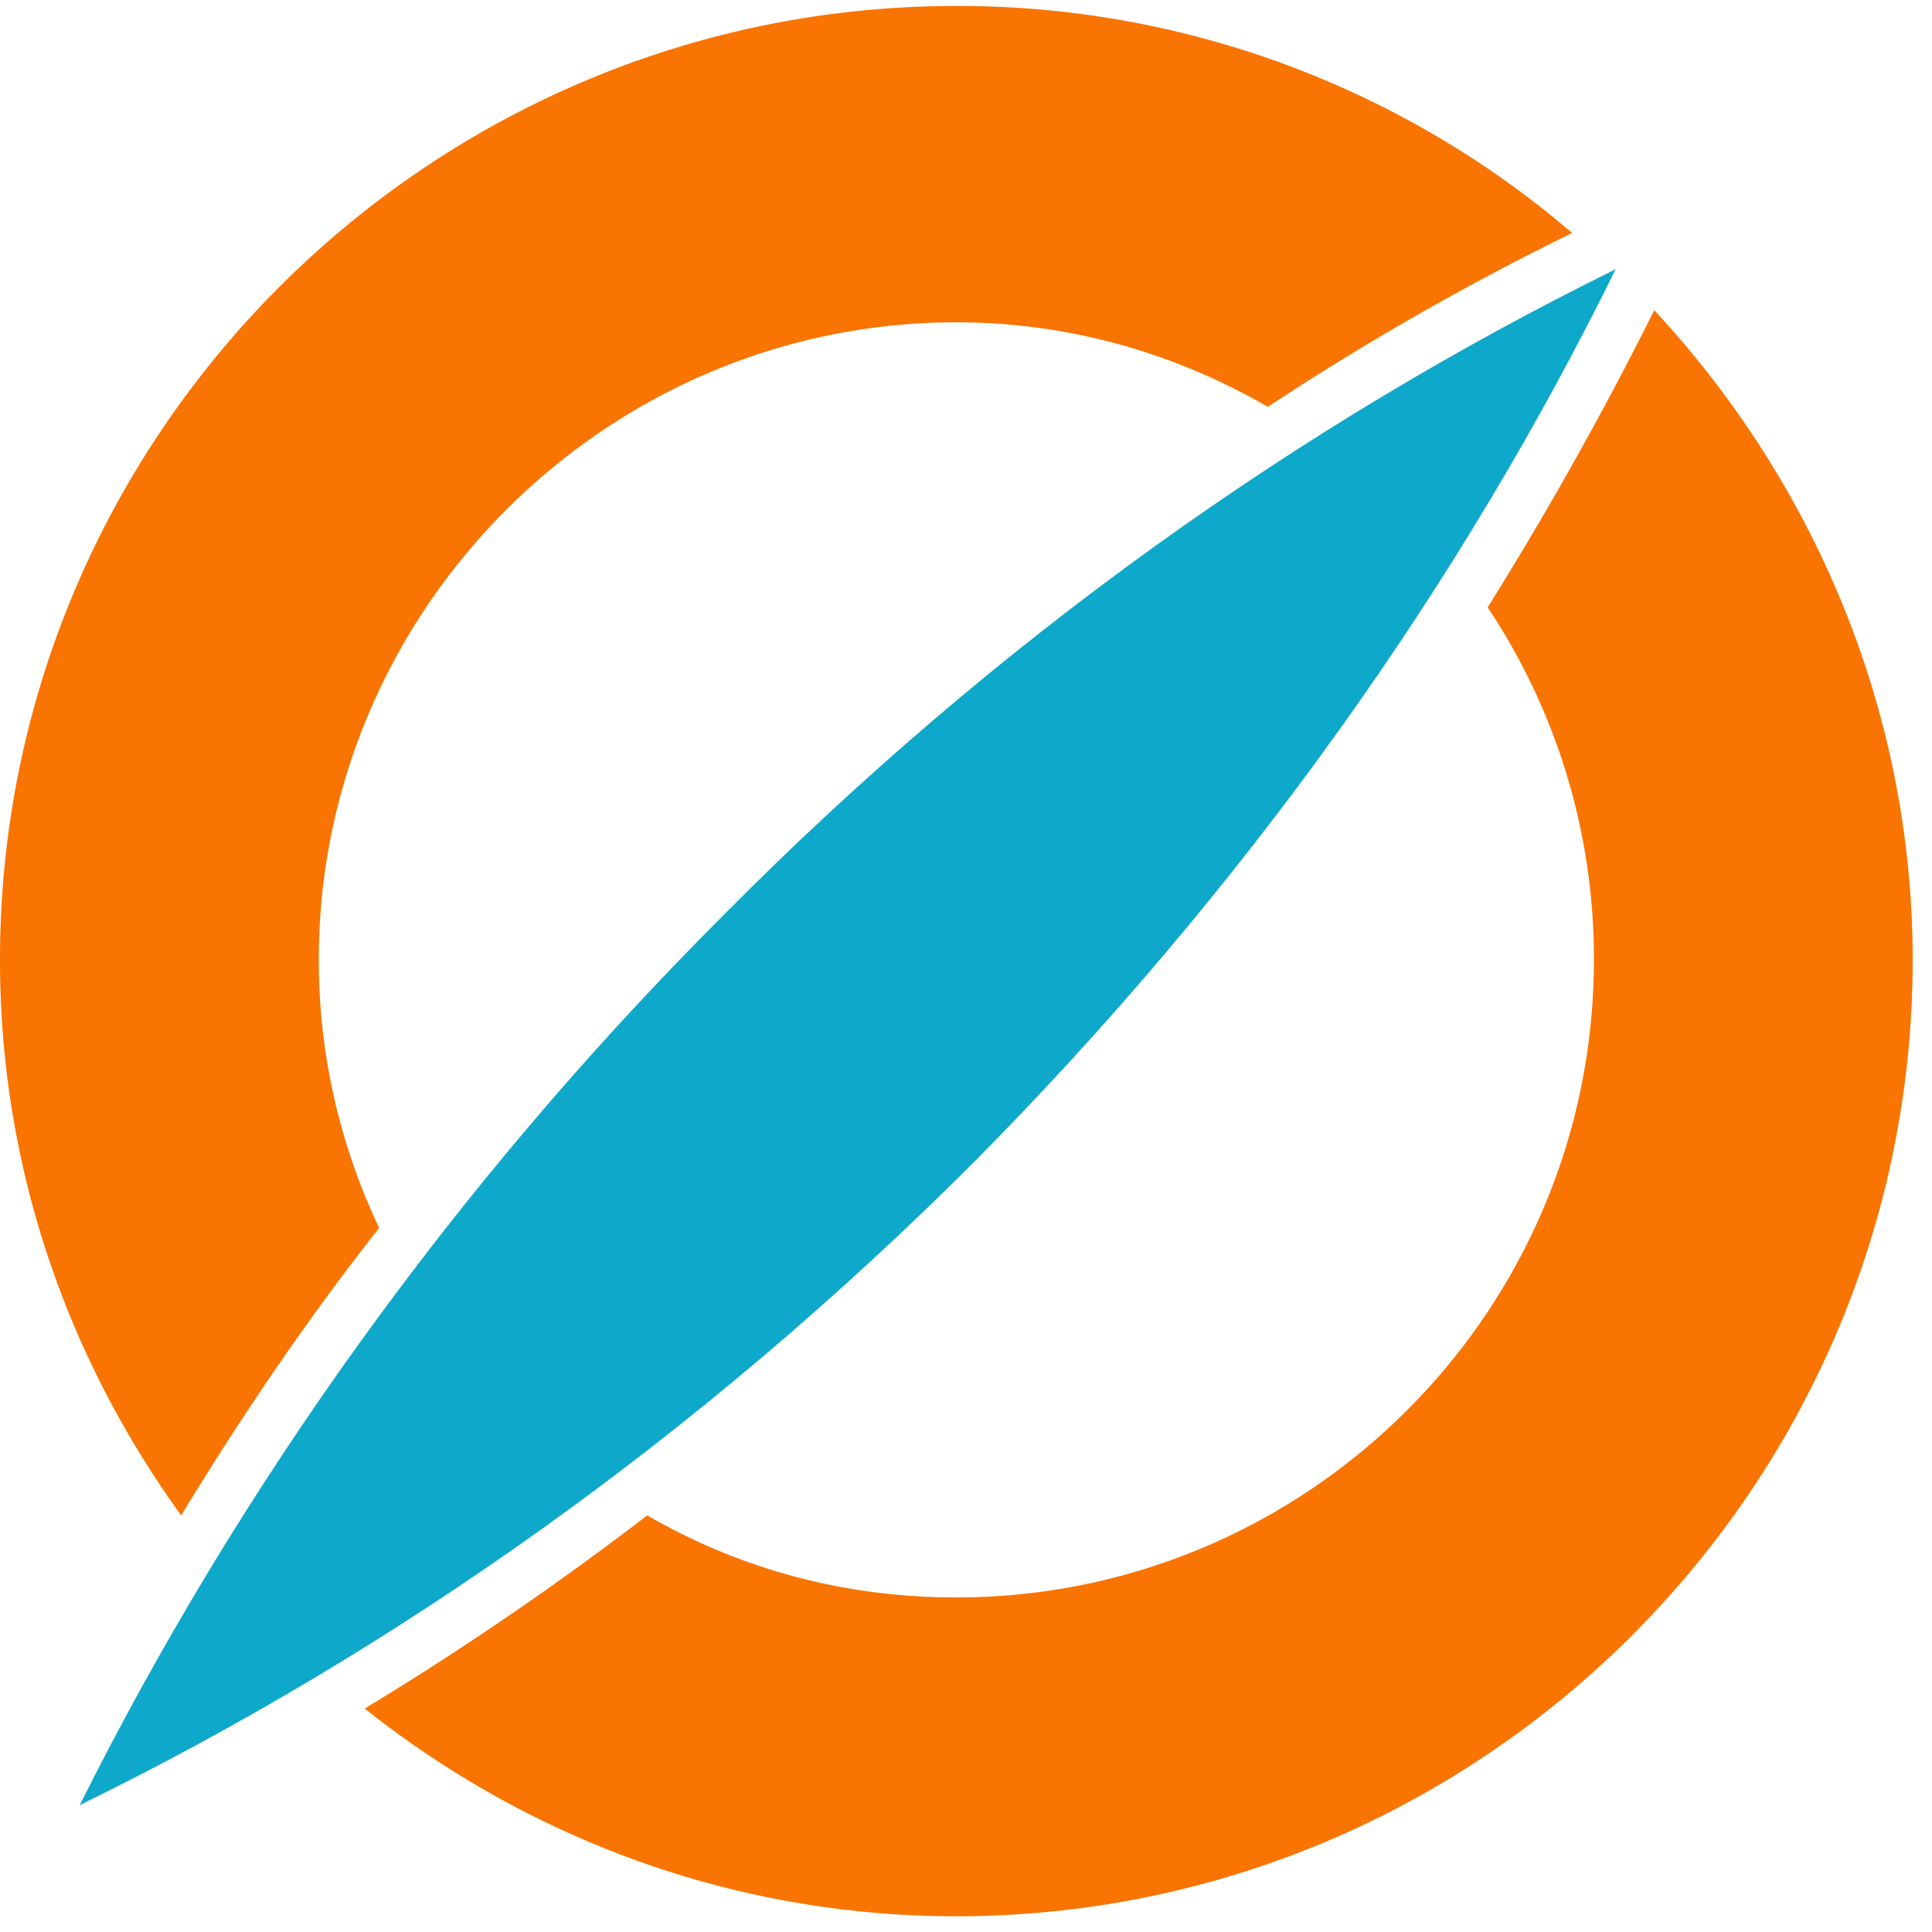
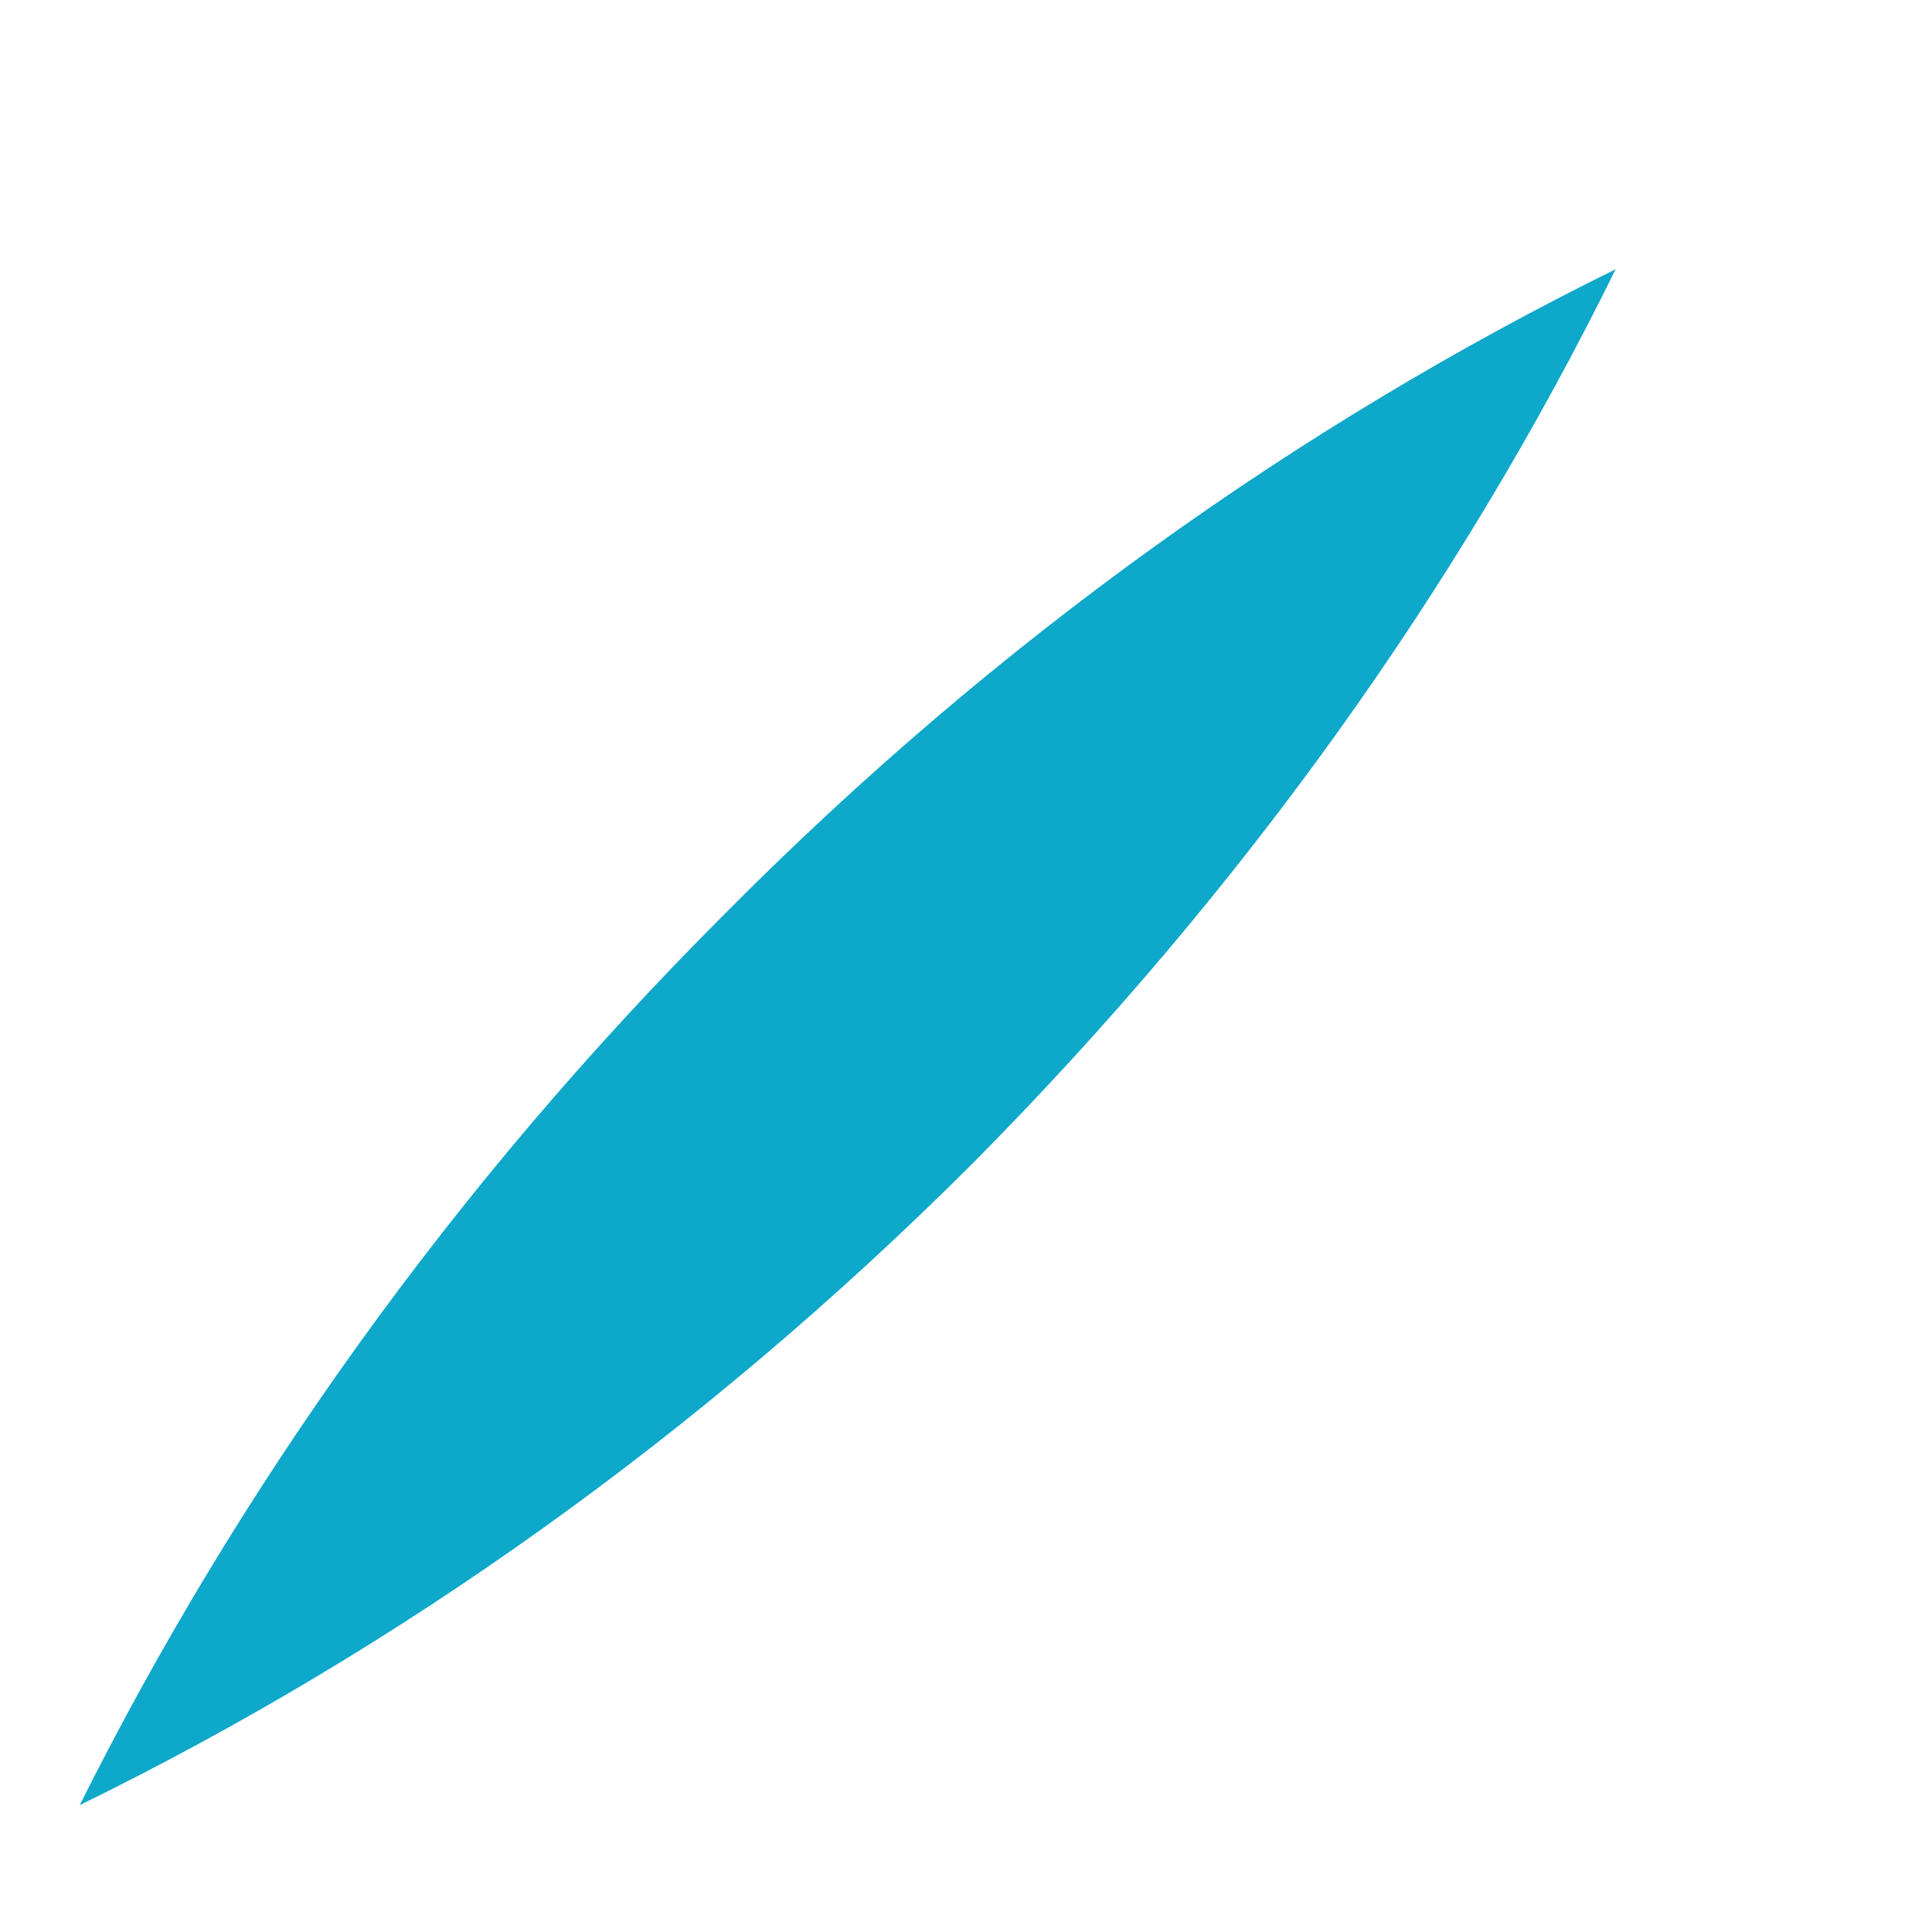
<svg xmlns="http://www.w3.org/2000/svg" width="34" height="34" viewBox="0 0 34 34">
  <g fill="none">
-     <path fill="#F97400" d="M16.83 5.672c1.998 0 3.868.553 5.482 1.488a48.155 48.155 0 015.355-3.06A16.603 16.603 0 0016.83.105C7.566.105 0 7.628 0 16.892c0 3.656 1.19 7.013 3.188 9.776 1.062-1.742 2.21-3.443 3.485-5.058a10.966 10.966 0 01-1.063-4.718c0-6.162 5.058-11.22 11.22-11.22zm9.35 5.016a11.117 11.117 0 011.87 6.204c0 6.205-5.057 11.22-11.22 11.22-1.998 0-3.825-.51-5.44-1.444a54.478 54.478 0 01-4.972 3.4c2.89 2.294 6.502 3.655 10.412 3.655 9.265 0 16.83-7.566 16.83-16.83 0-4.378-1.742-8.415-4.547-11.433a63.245 63.245 0 01-2.932 5.228z" />
    <path fill="#0EA8CA" d="M1.403 31.767c5.567-2.72 10.922-6.502 15.725-11.304 4.802-4.845 8.585-10.199 11.305-15.725-5.525 2.72-10.88 6.503-15.682 11.348-4.803 4.801-8.585 10.156-11.348 15.681" />
  </g>
</svg>